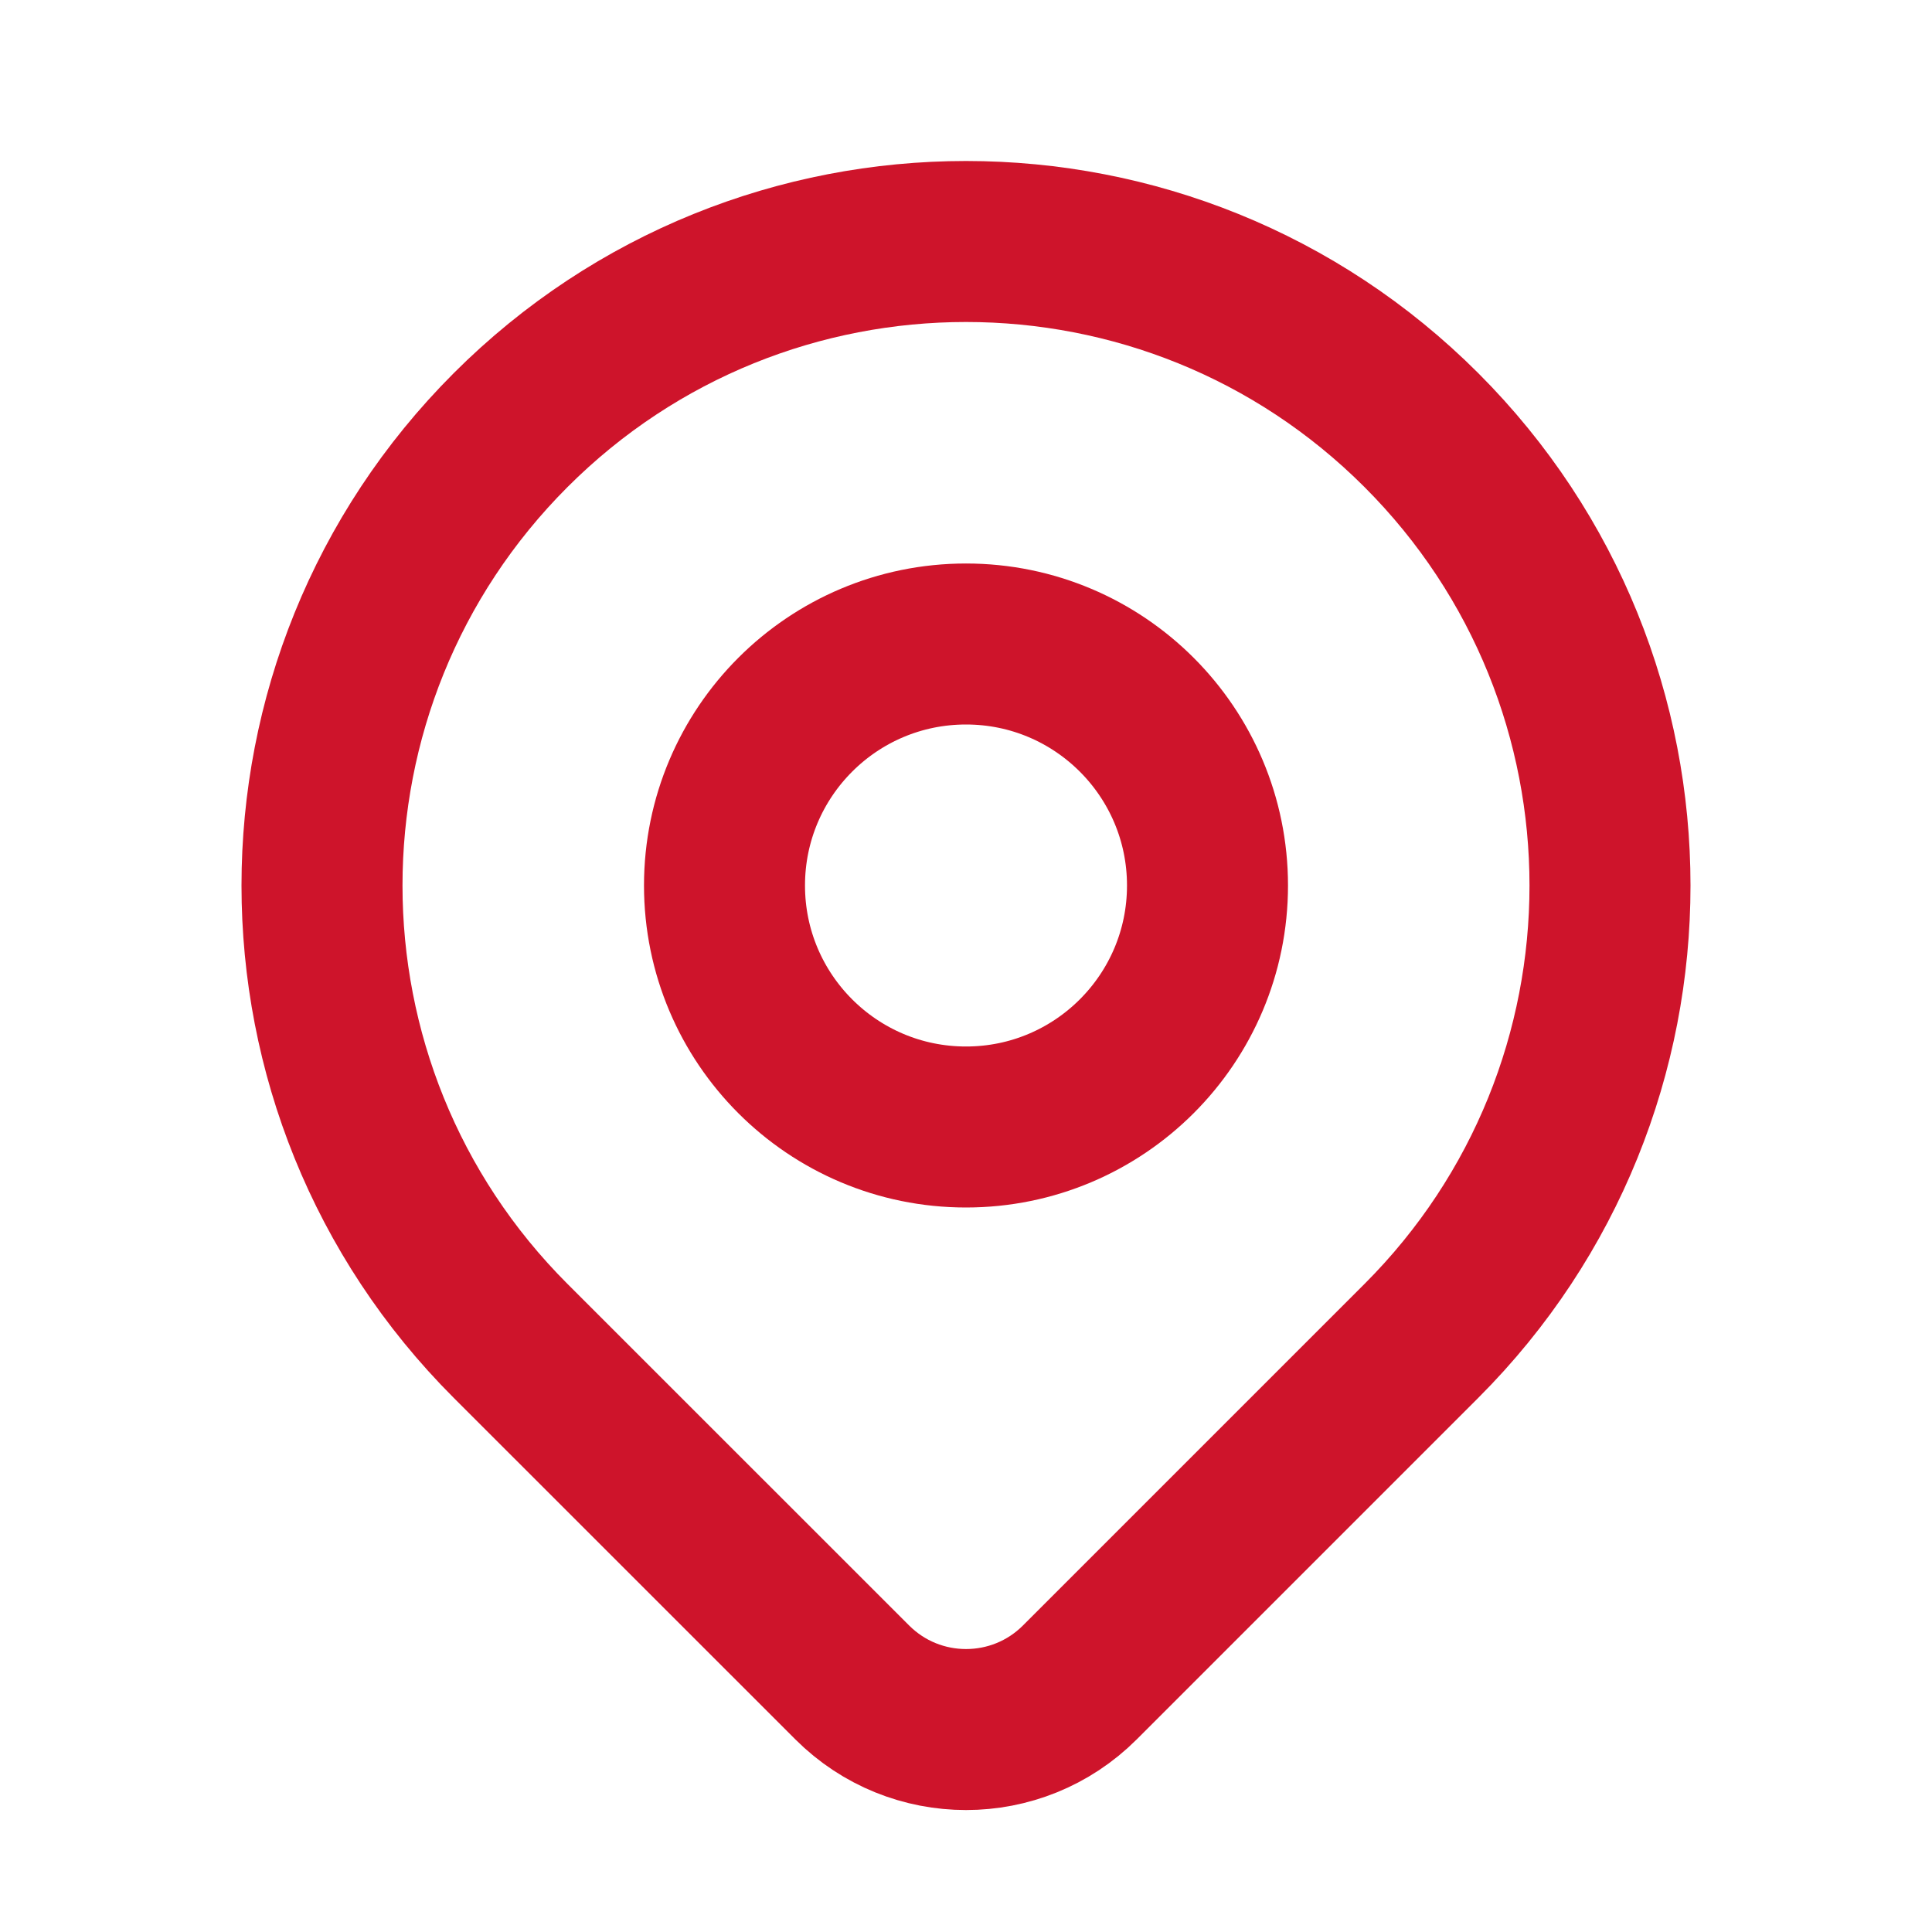
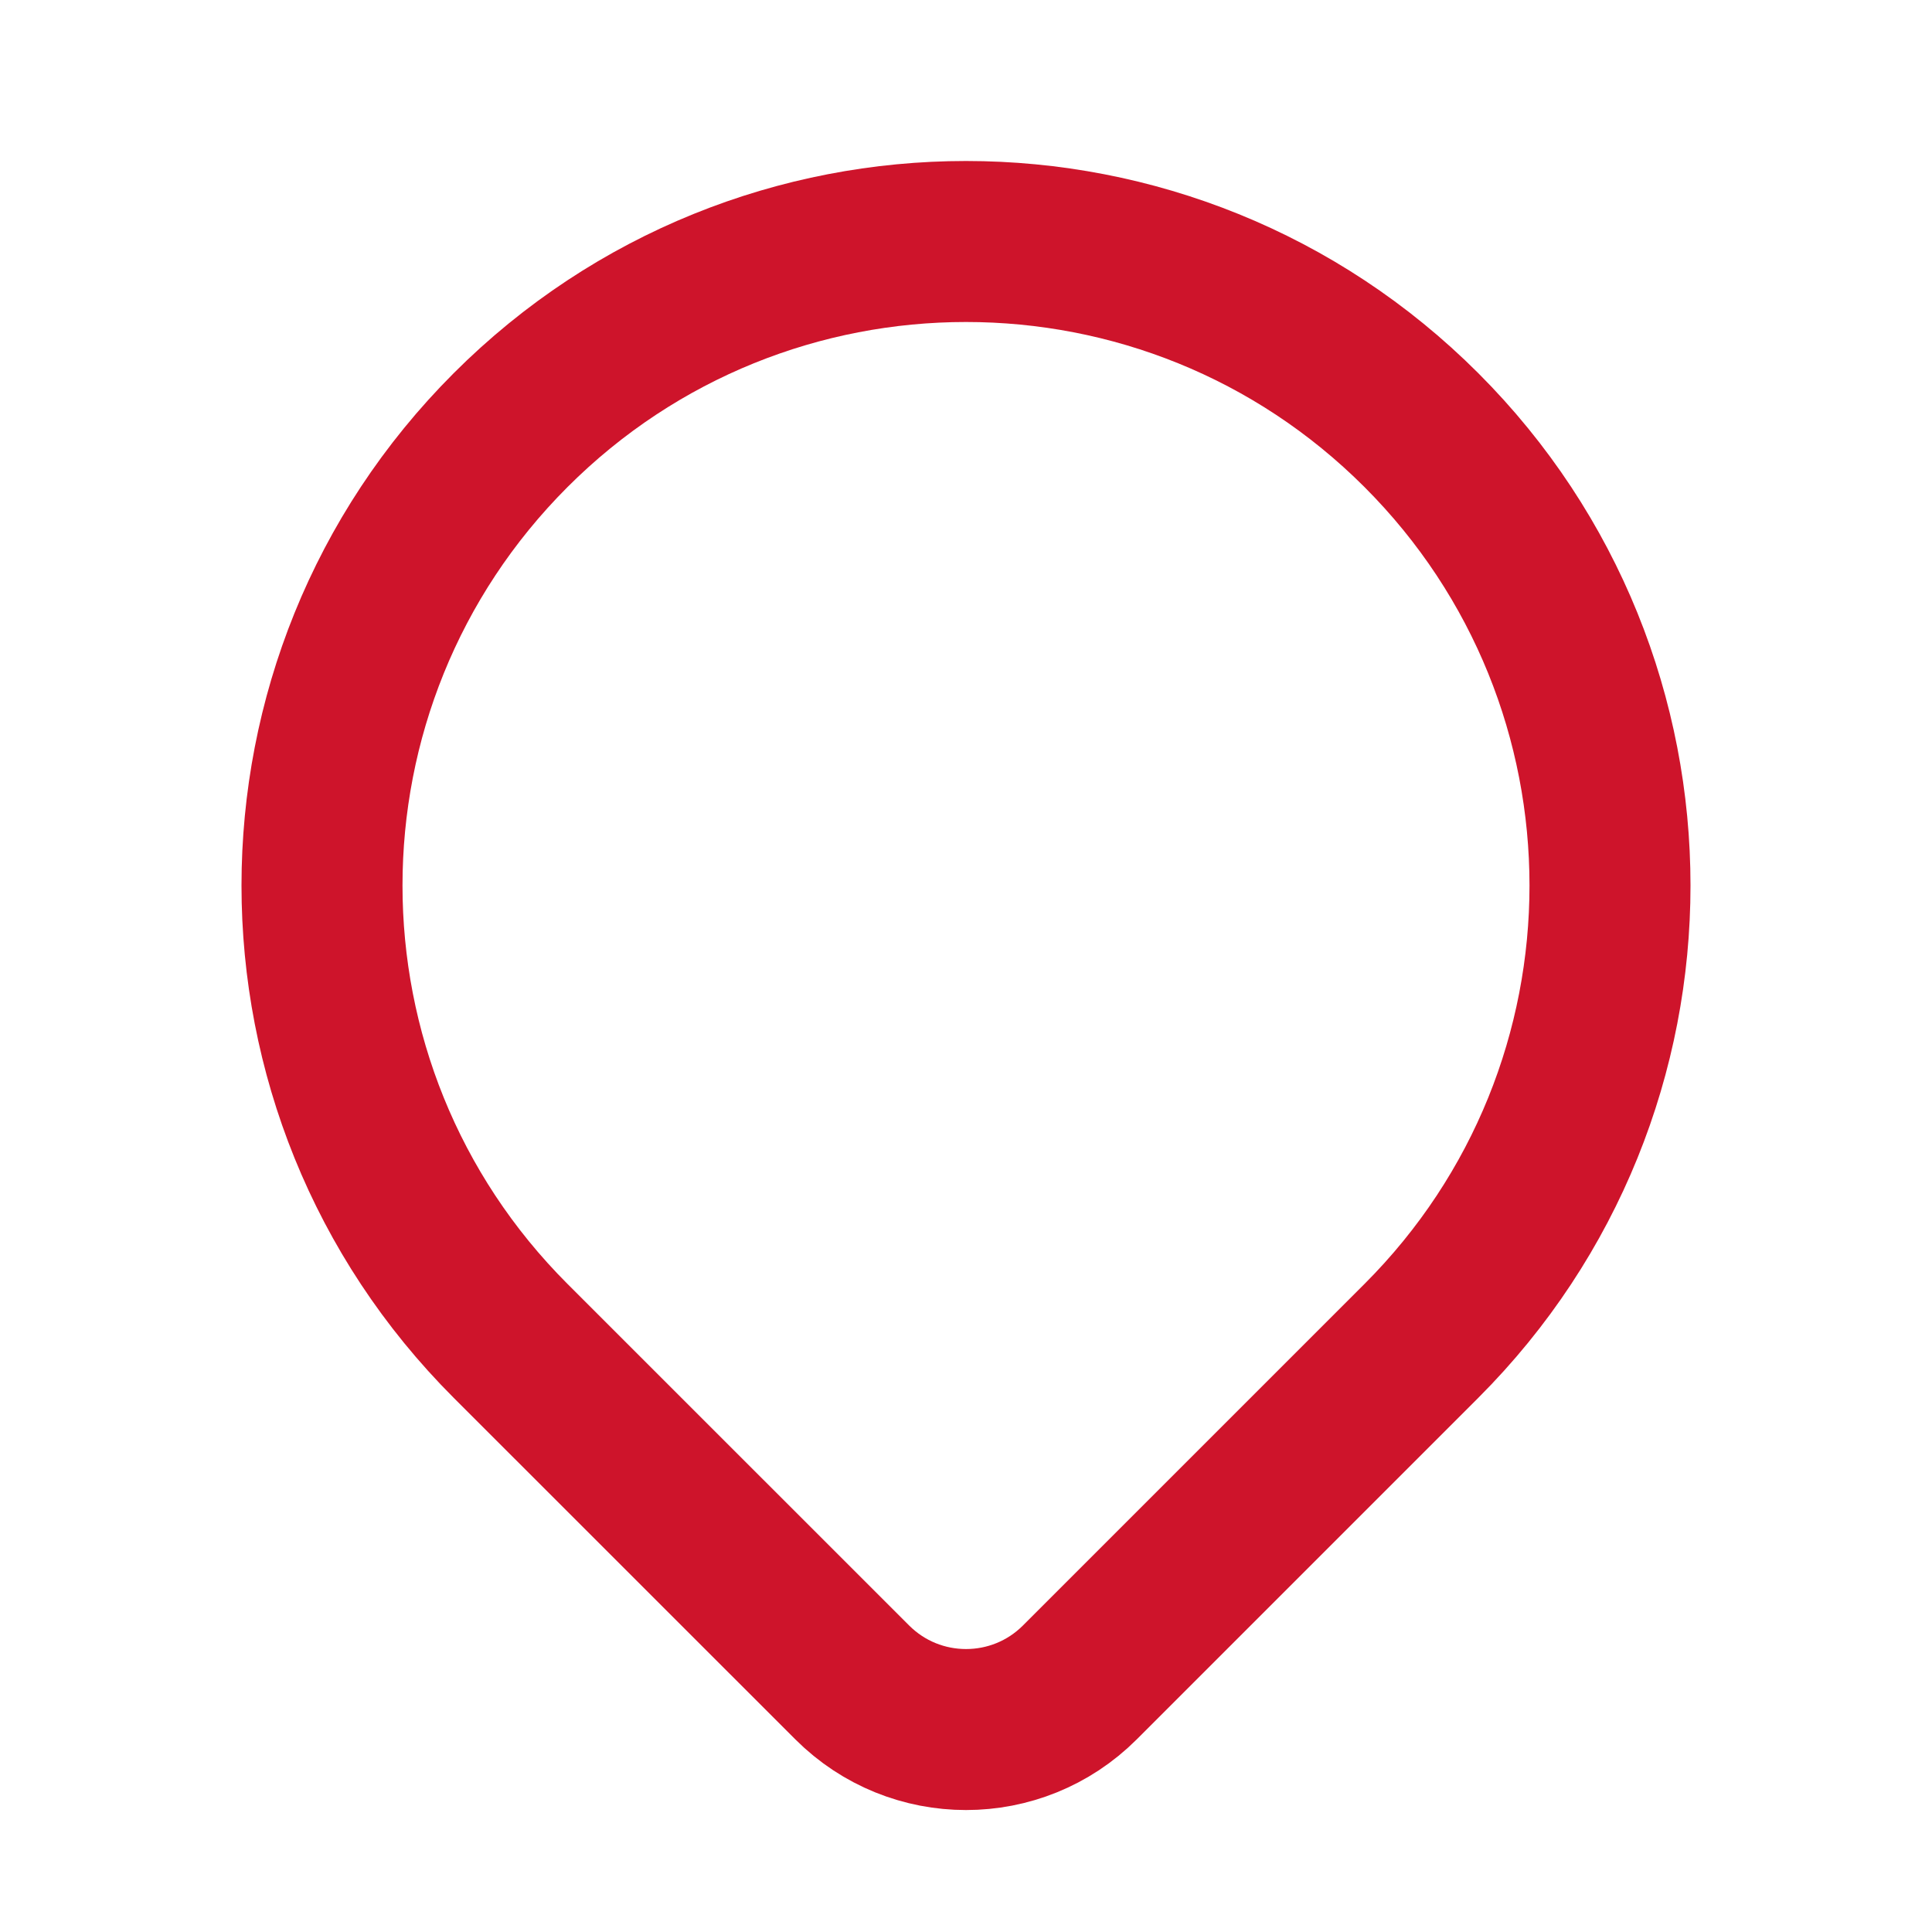
<svg xmlns="http://www.w3.org/2000/svg" width="24px" height="24px" viewBox="0 0 24 24" version="1.1">
  <title>B2ED24B8-71E9-4D0C-A1CB-997A4ECED4CE</title>
  <g id="Desktop" stroke="none" stroke-width="1" fill="none" fill-rule="evenodd">
    <g id="states-events--(participants)" transform="translate(-229, -618)">
      <g id="events" transform="translate(0, 487.998)">
        <g id="pinned" transform="translate(90, 0)">
          <g id="event" transform="translate(0, 76.002)">
            <g id="map-pin-(2)" transform="translate(139, 54)">
-               <polygon id="Path" points="0 0 24 0 24 24 0 24" />
-               <circle id="Oval" stroke="#CE142B" stroke-width="2" stroke-linecap="round" stroke-linejoin="round" cx="12" cy="11" r="3" />
              <path d="M17.657,16.657 L13.414,20.9 C12.633,21.68 11.368,21.68 10.587,20.9 L6.343,16.657 C3.219,13.533 3.219,8.468 6.343,5.343 C9.467,2.219 14.533,2.219 17.657,5.343 C20.781,8.468 20.781,13.533 17.657,16.657 L17.657,16.657 Z" id="Path" stroke="#CE142B" stroke-width="2" stroke-linecap="round" stroke-linejoin="round" />
            </g>
          </g>
        </g>
      </g>
    </g>
  </g>
</svg>